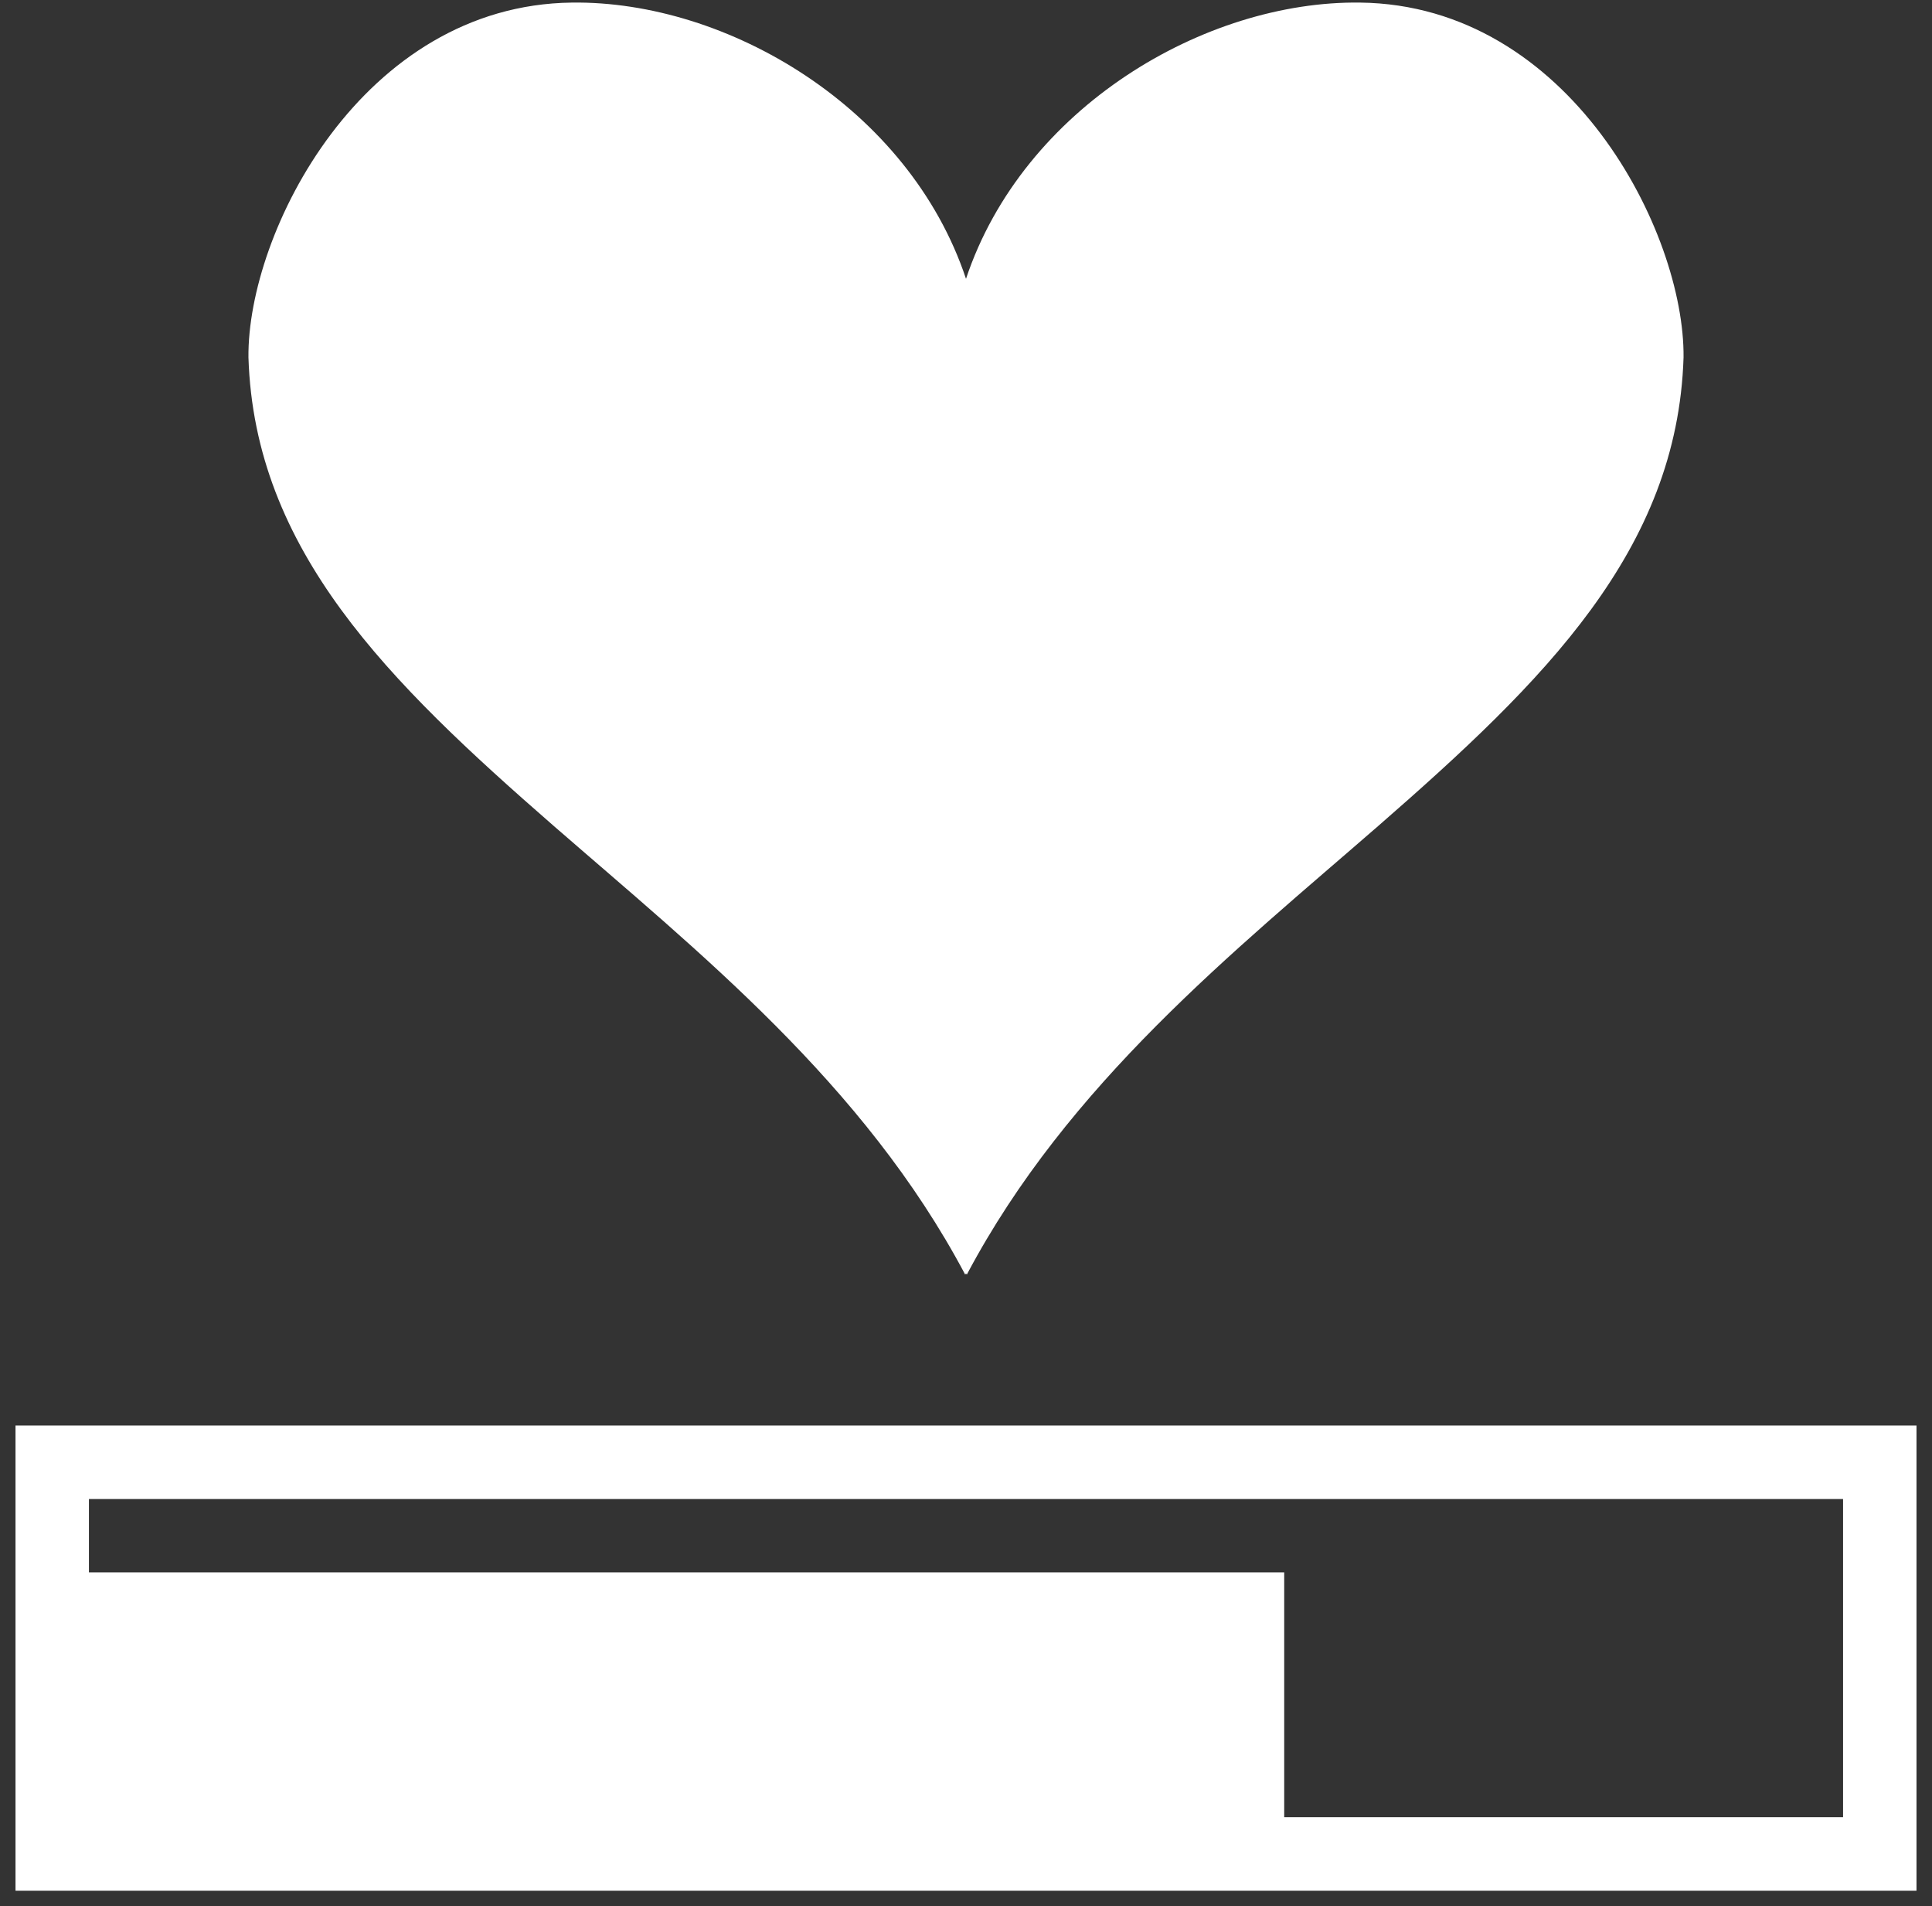
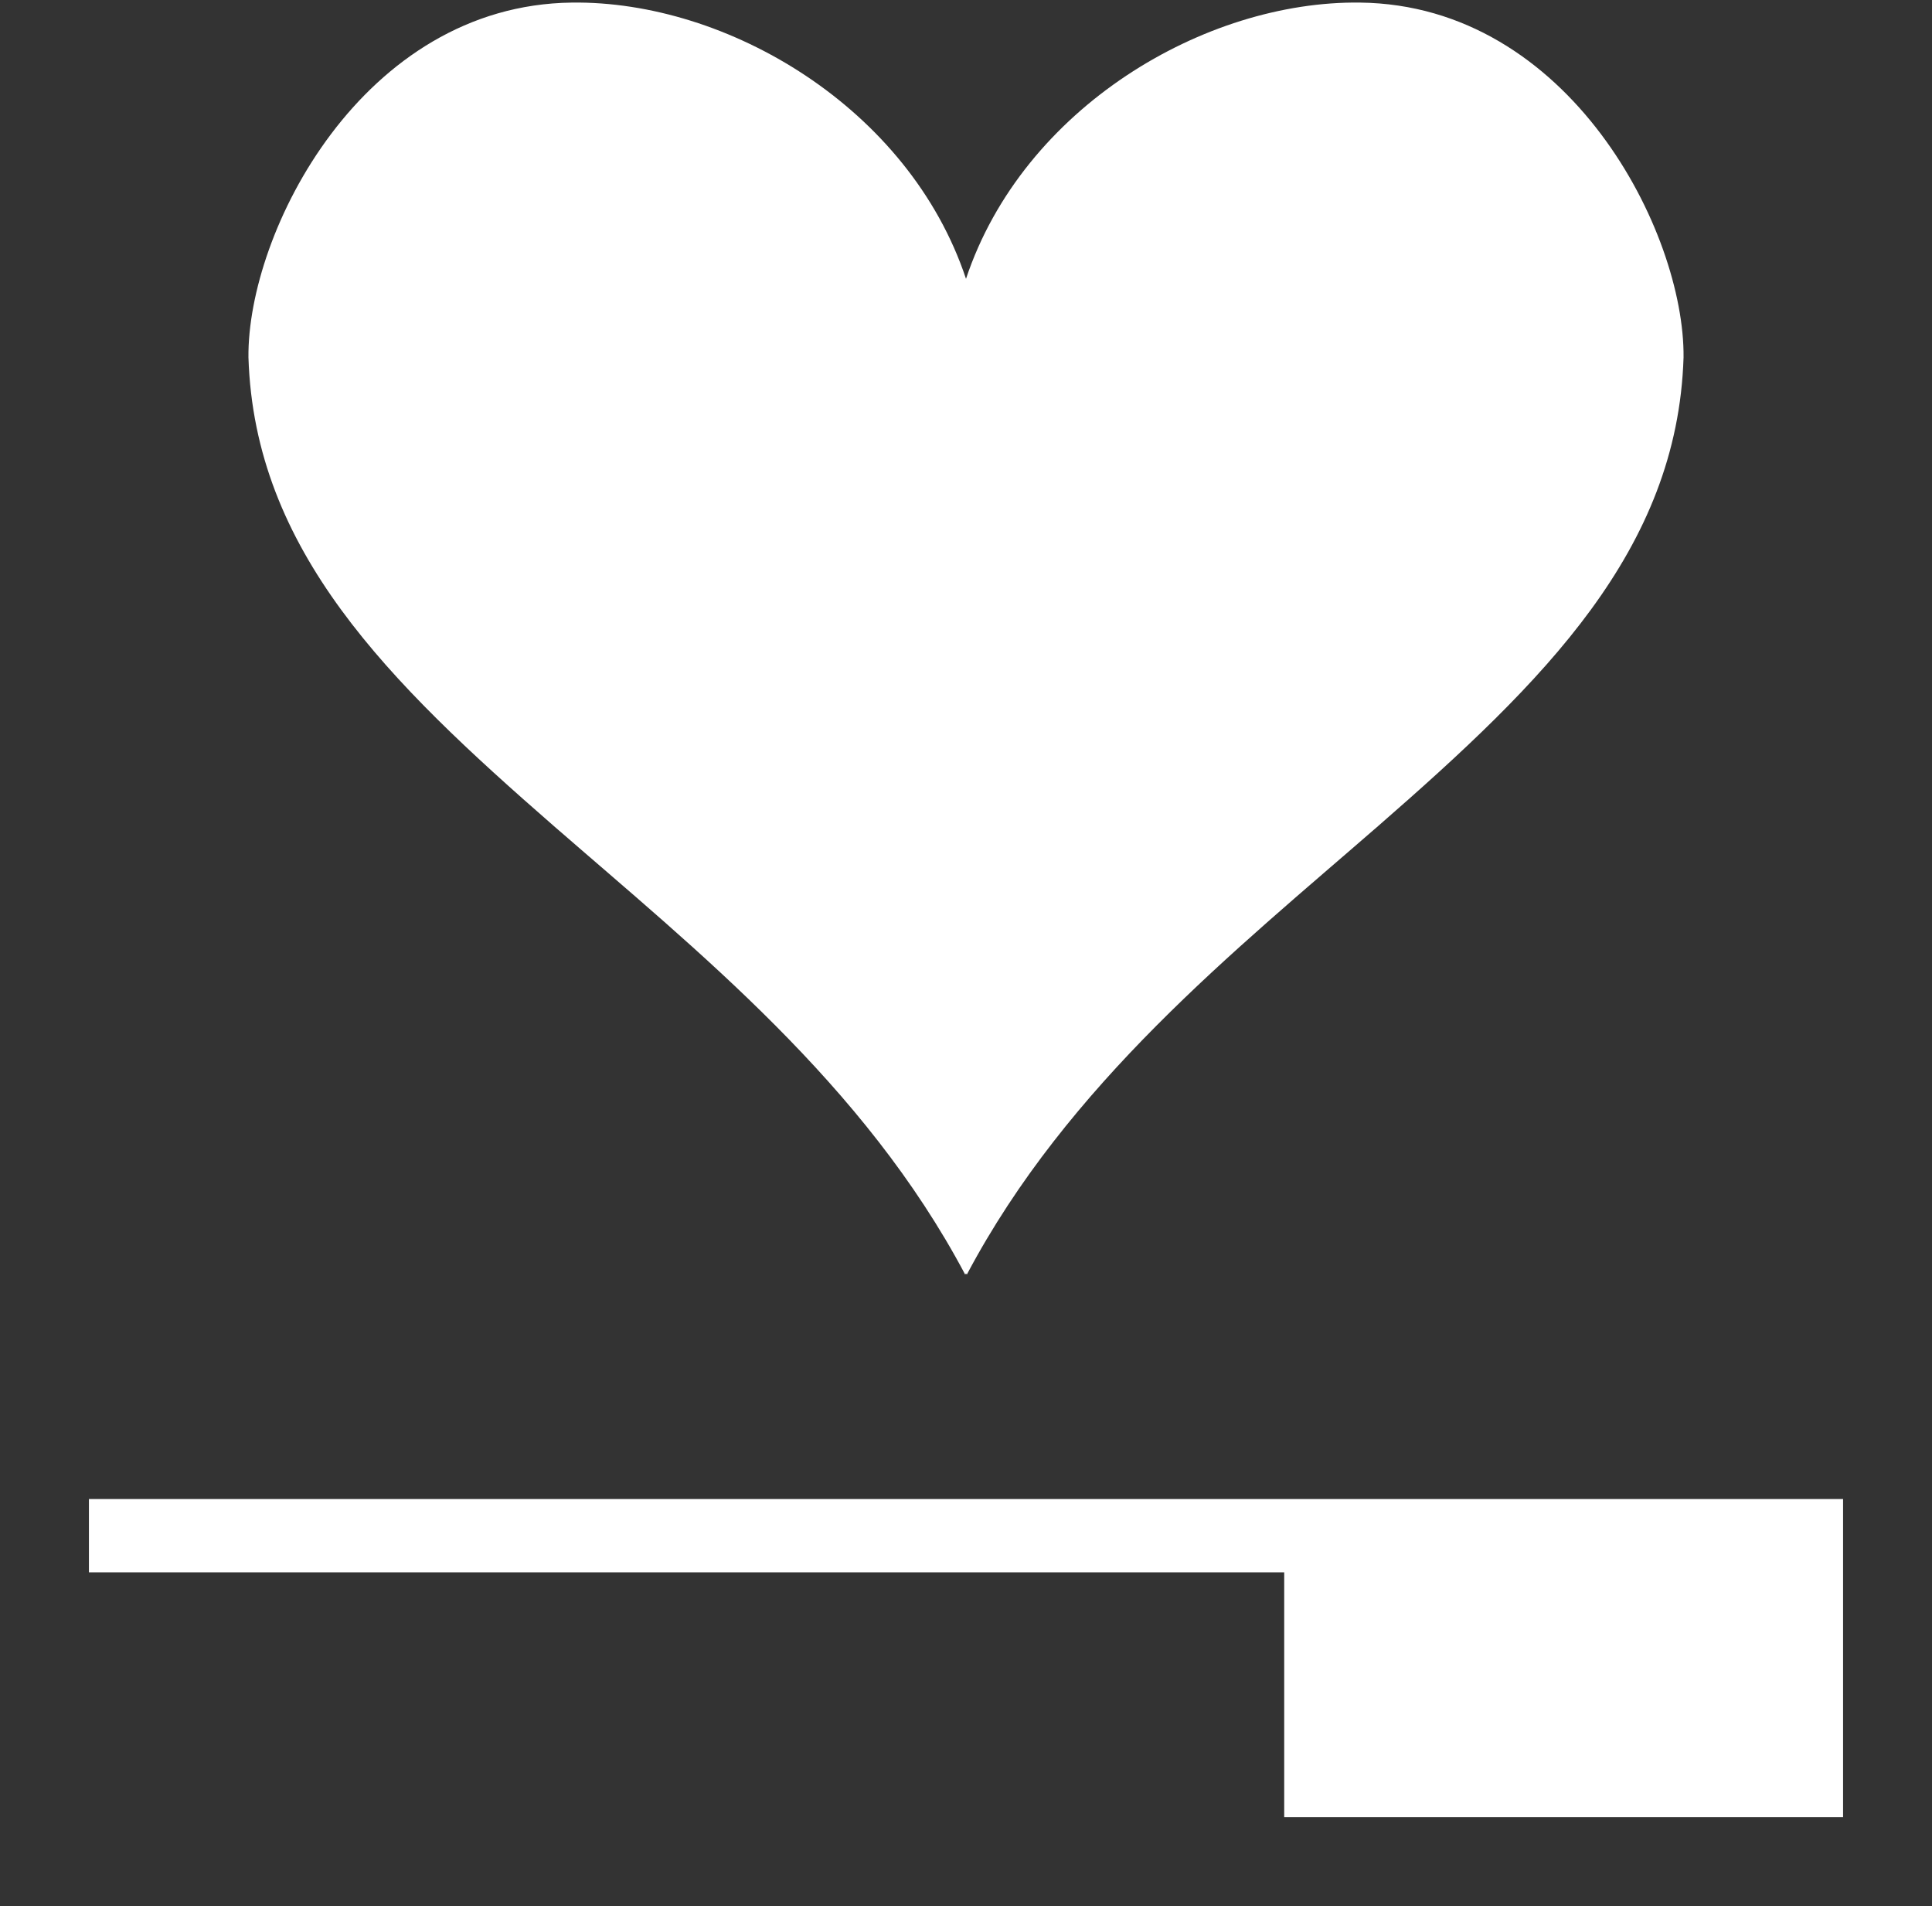
<svg xmlns="http://www.w3.org/2000/svg" width="74" height="73" viewBox="0 0 74 73" fill="none">
  <rect x="0" y="0" width="74" height="73" fill="#333333" stroke="none" />
-   <path d="M21.906 0.099C13.875 0.193 9.469 8.896 9.516 13.688C9.75 21.078 14.859 26.094 21.203 31.625C26.734 36.438 33.094 41.5 36.969 48.813C36.984 48.797 36.984 48.782 37 48.766C37.016 48.782 37.016 48.797 37.031 48.813C40.906 41.5 47.266 36.438 52.797 31.625C59.141 26.094 64.25 21.078 64.484 13.688C64.531 8.896 60.125 0.193 52.094 0.099C46.156 0.021 39.188 4.114 37 10.677C34.812 4.114 27.844 0.021 21.906 0.099ZM0.594 54.594V72.407H73.406V54.594H0.594ZM3.406 57.407H70.594V69.594H49.188V60.219H3.406V57.407Z" fill="white" />
+   <path d="M21.906 0.099C13.875 0.193 9.469 8.896 9.516 13.688C9.75 21.078 14.859 26.094 21.203 31.625C26.734 36.438 33.094 41.5 36.969 48.813C36.984 48.797 36.984 48.782 37 48.766C37.016 48.782 37.016 48.797 37.031 48.813C40.906 41.5 47.266 36.438 52.797 31.625C59.141 26.094 64.25 21.078 64.484 13.688C64.531 8.896 60.125 0.193 52.094 0.099C46.156 0.021 39.188 4.114 37 10.677C34.812 4.114 27.844 0.021 21.906 0.099ZM0.594 54.594V72.407V54.594H0.594ZM3.406 57.407H70.594V69.594H49.188V60.219H3.406V57.407Z" fill="white" />
</svg>